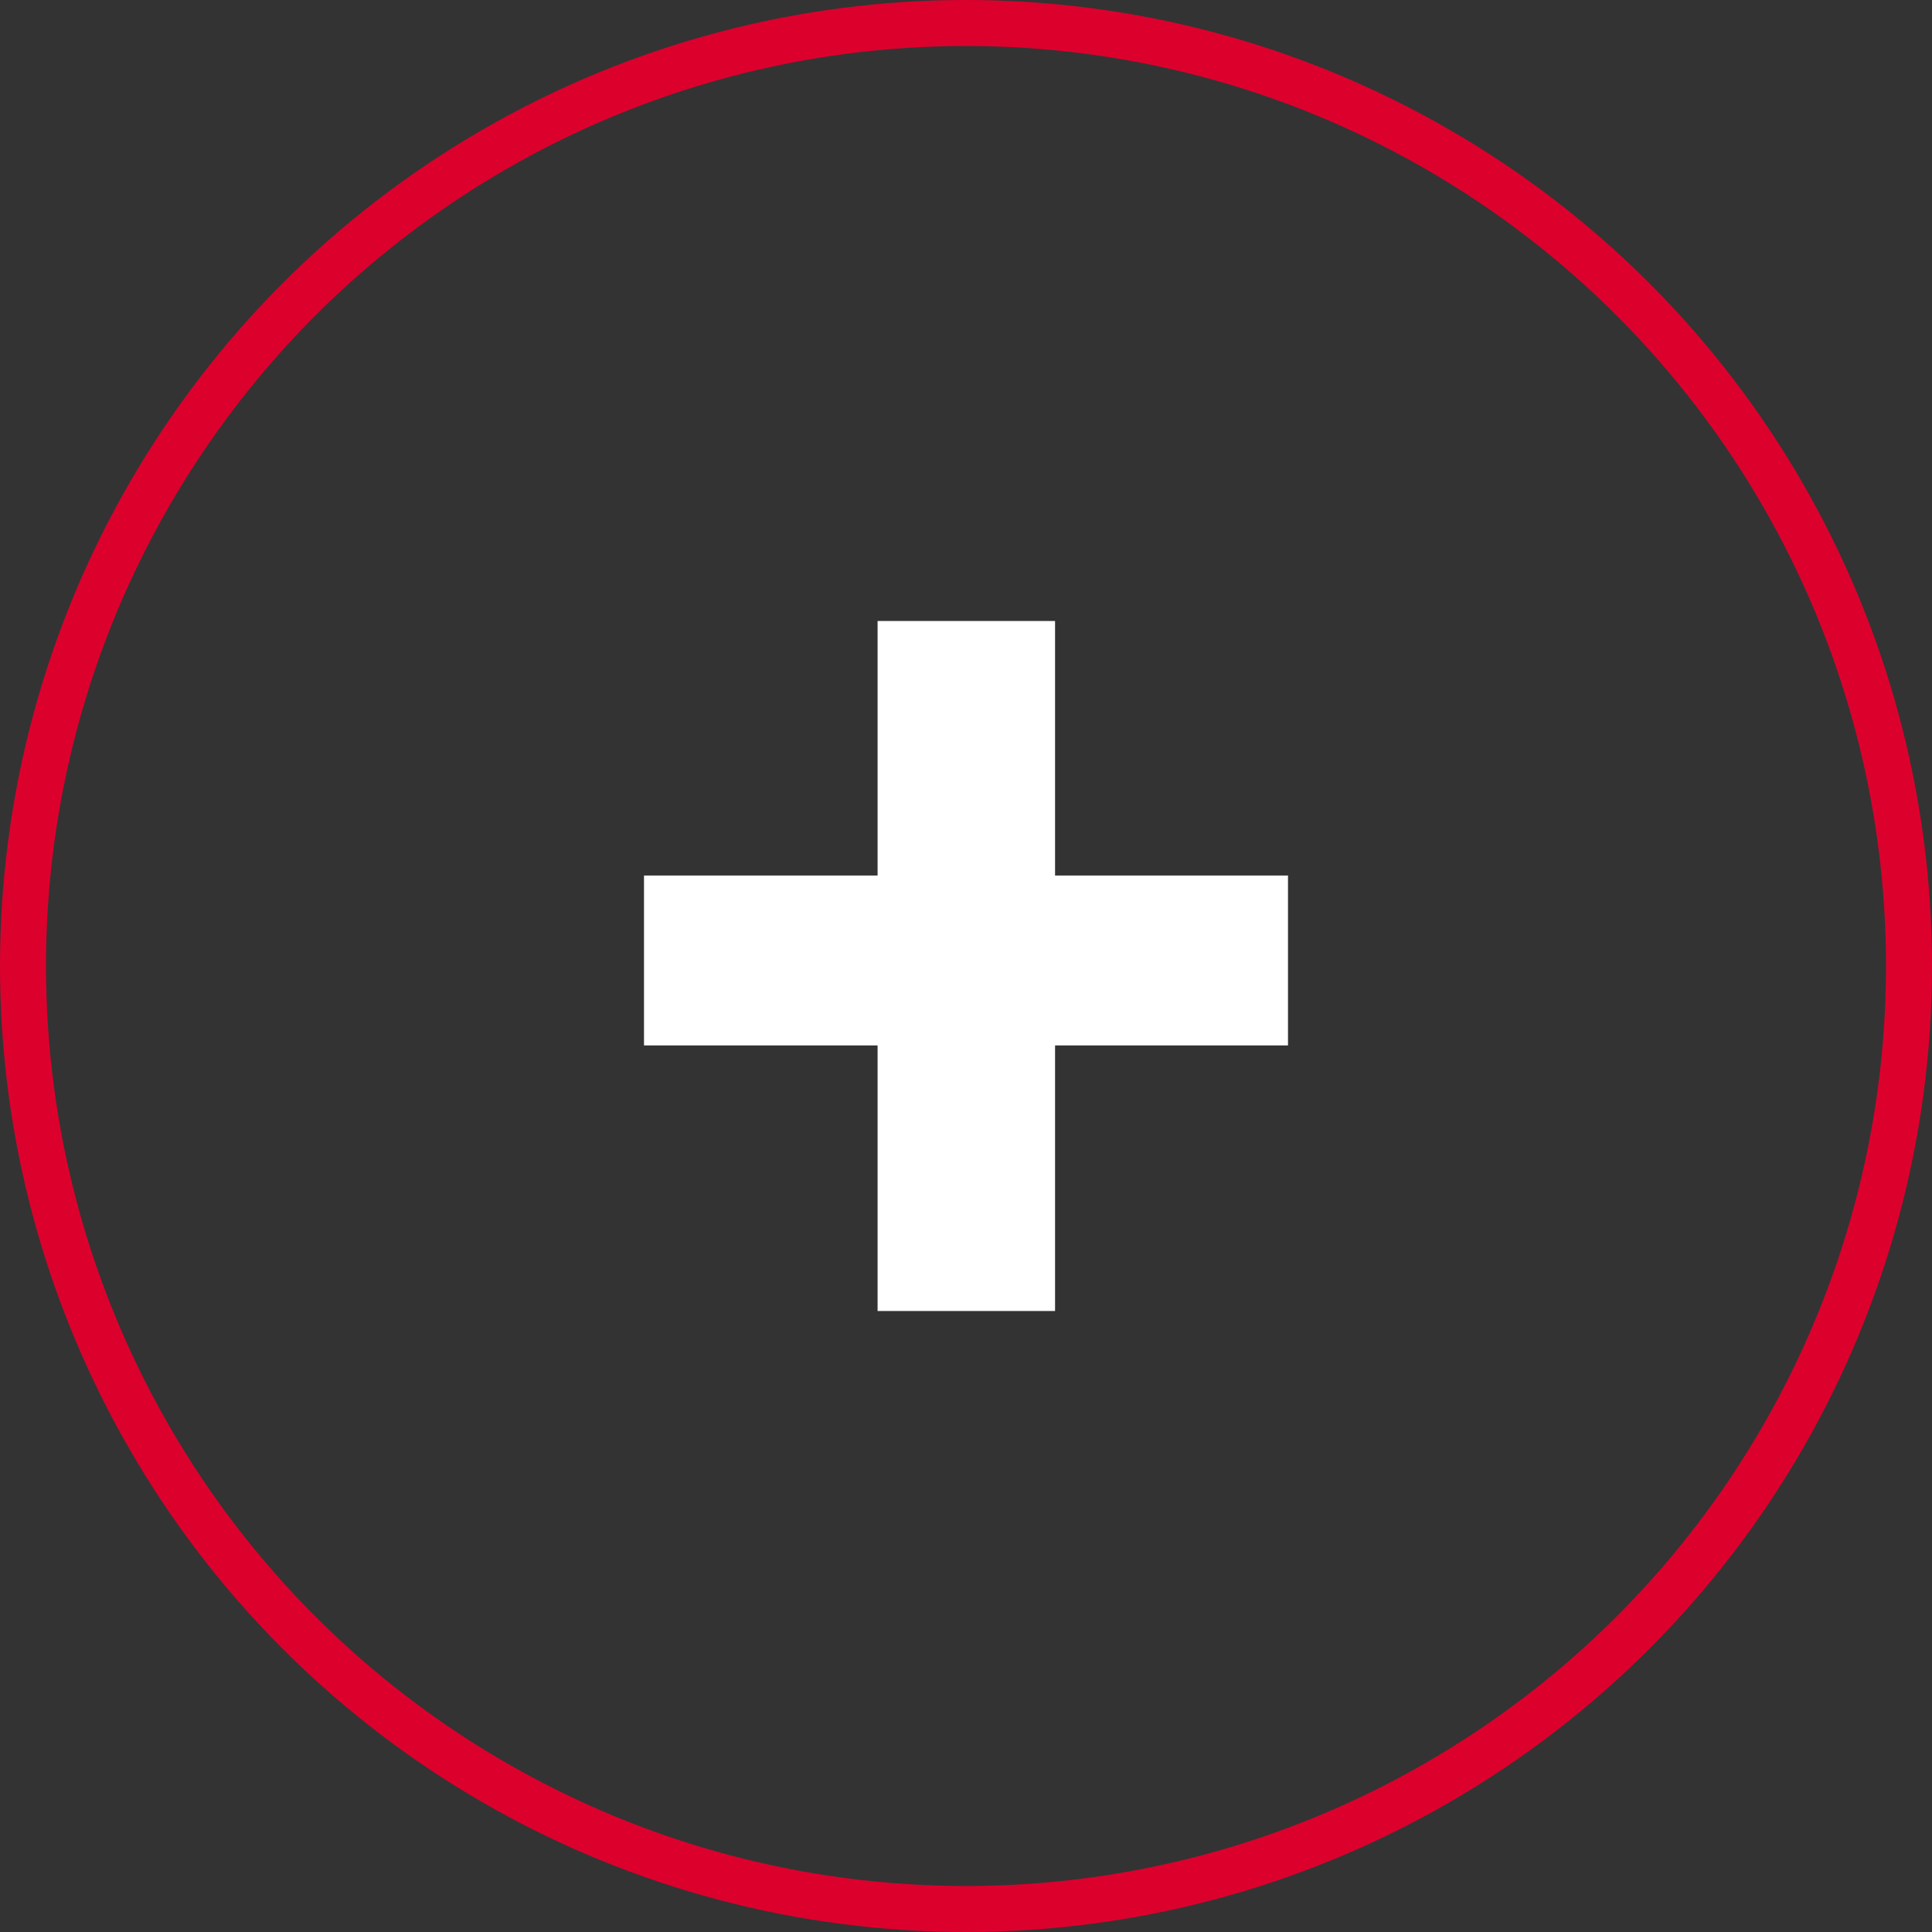
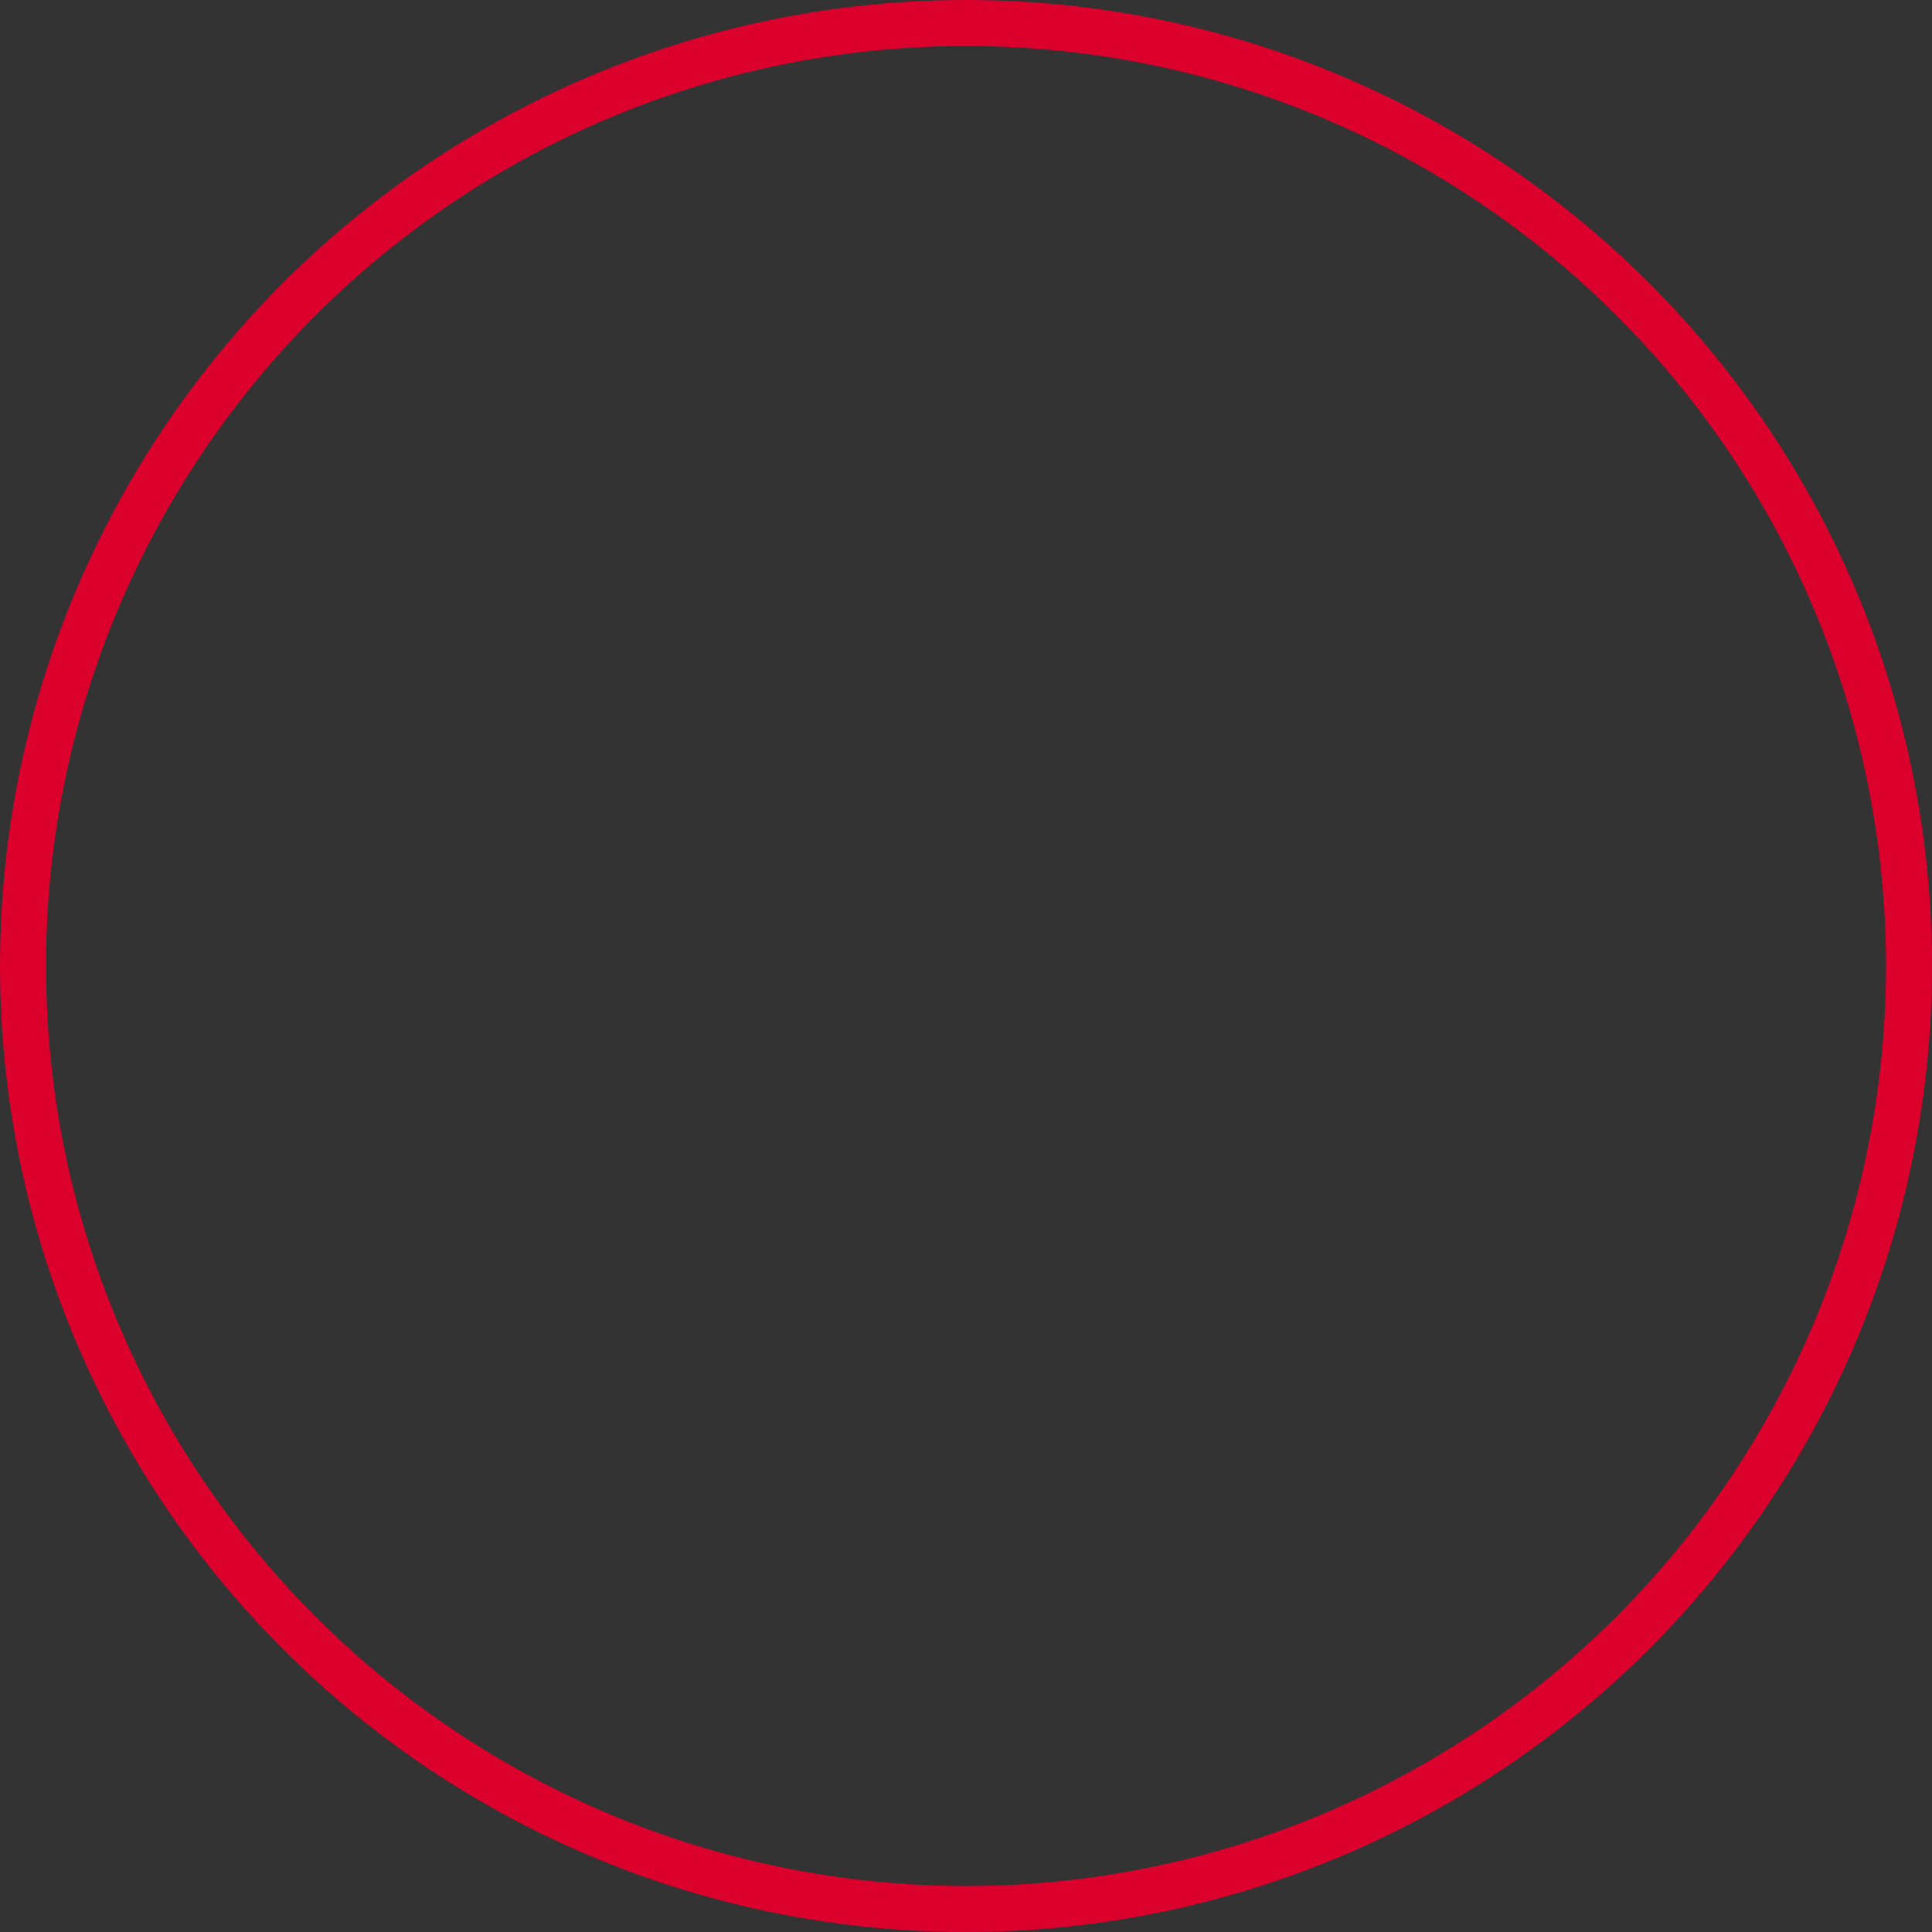
<svg xmlns="http://www.w3.org/2000/svg" width="84" height="84">
  <rect width="100%" height="100%" fill="#333333" stroke="none" />
  <g transform="translate(1 1)" fill="none" fill-rule="evenodd">
    <circle stroke="#DC002D" stroke-width="2" cx="41" cy="41" r="41" />
-     <path fill="#FFF" d="M44.872 37.066H55v7.387H44.872V56h-7.716V44.453H27v-7.387h10.156V26h7.716z" />
  </g>
</svg>